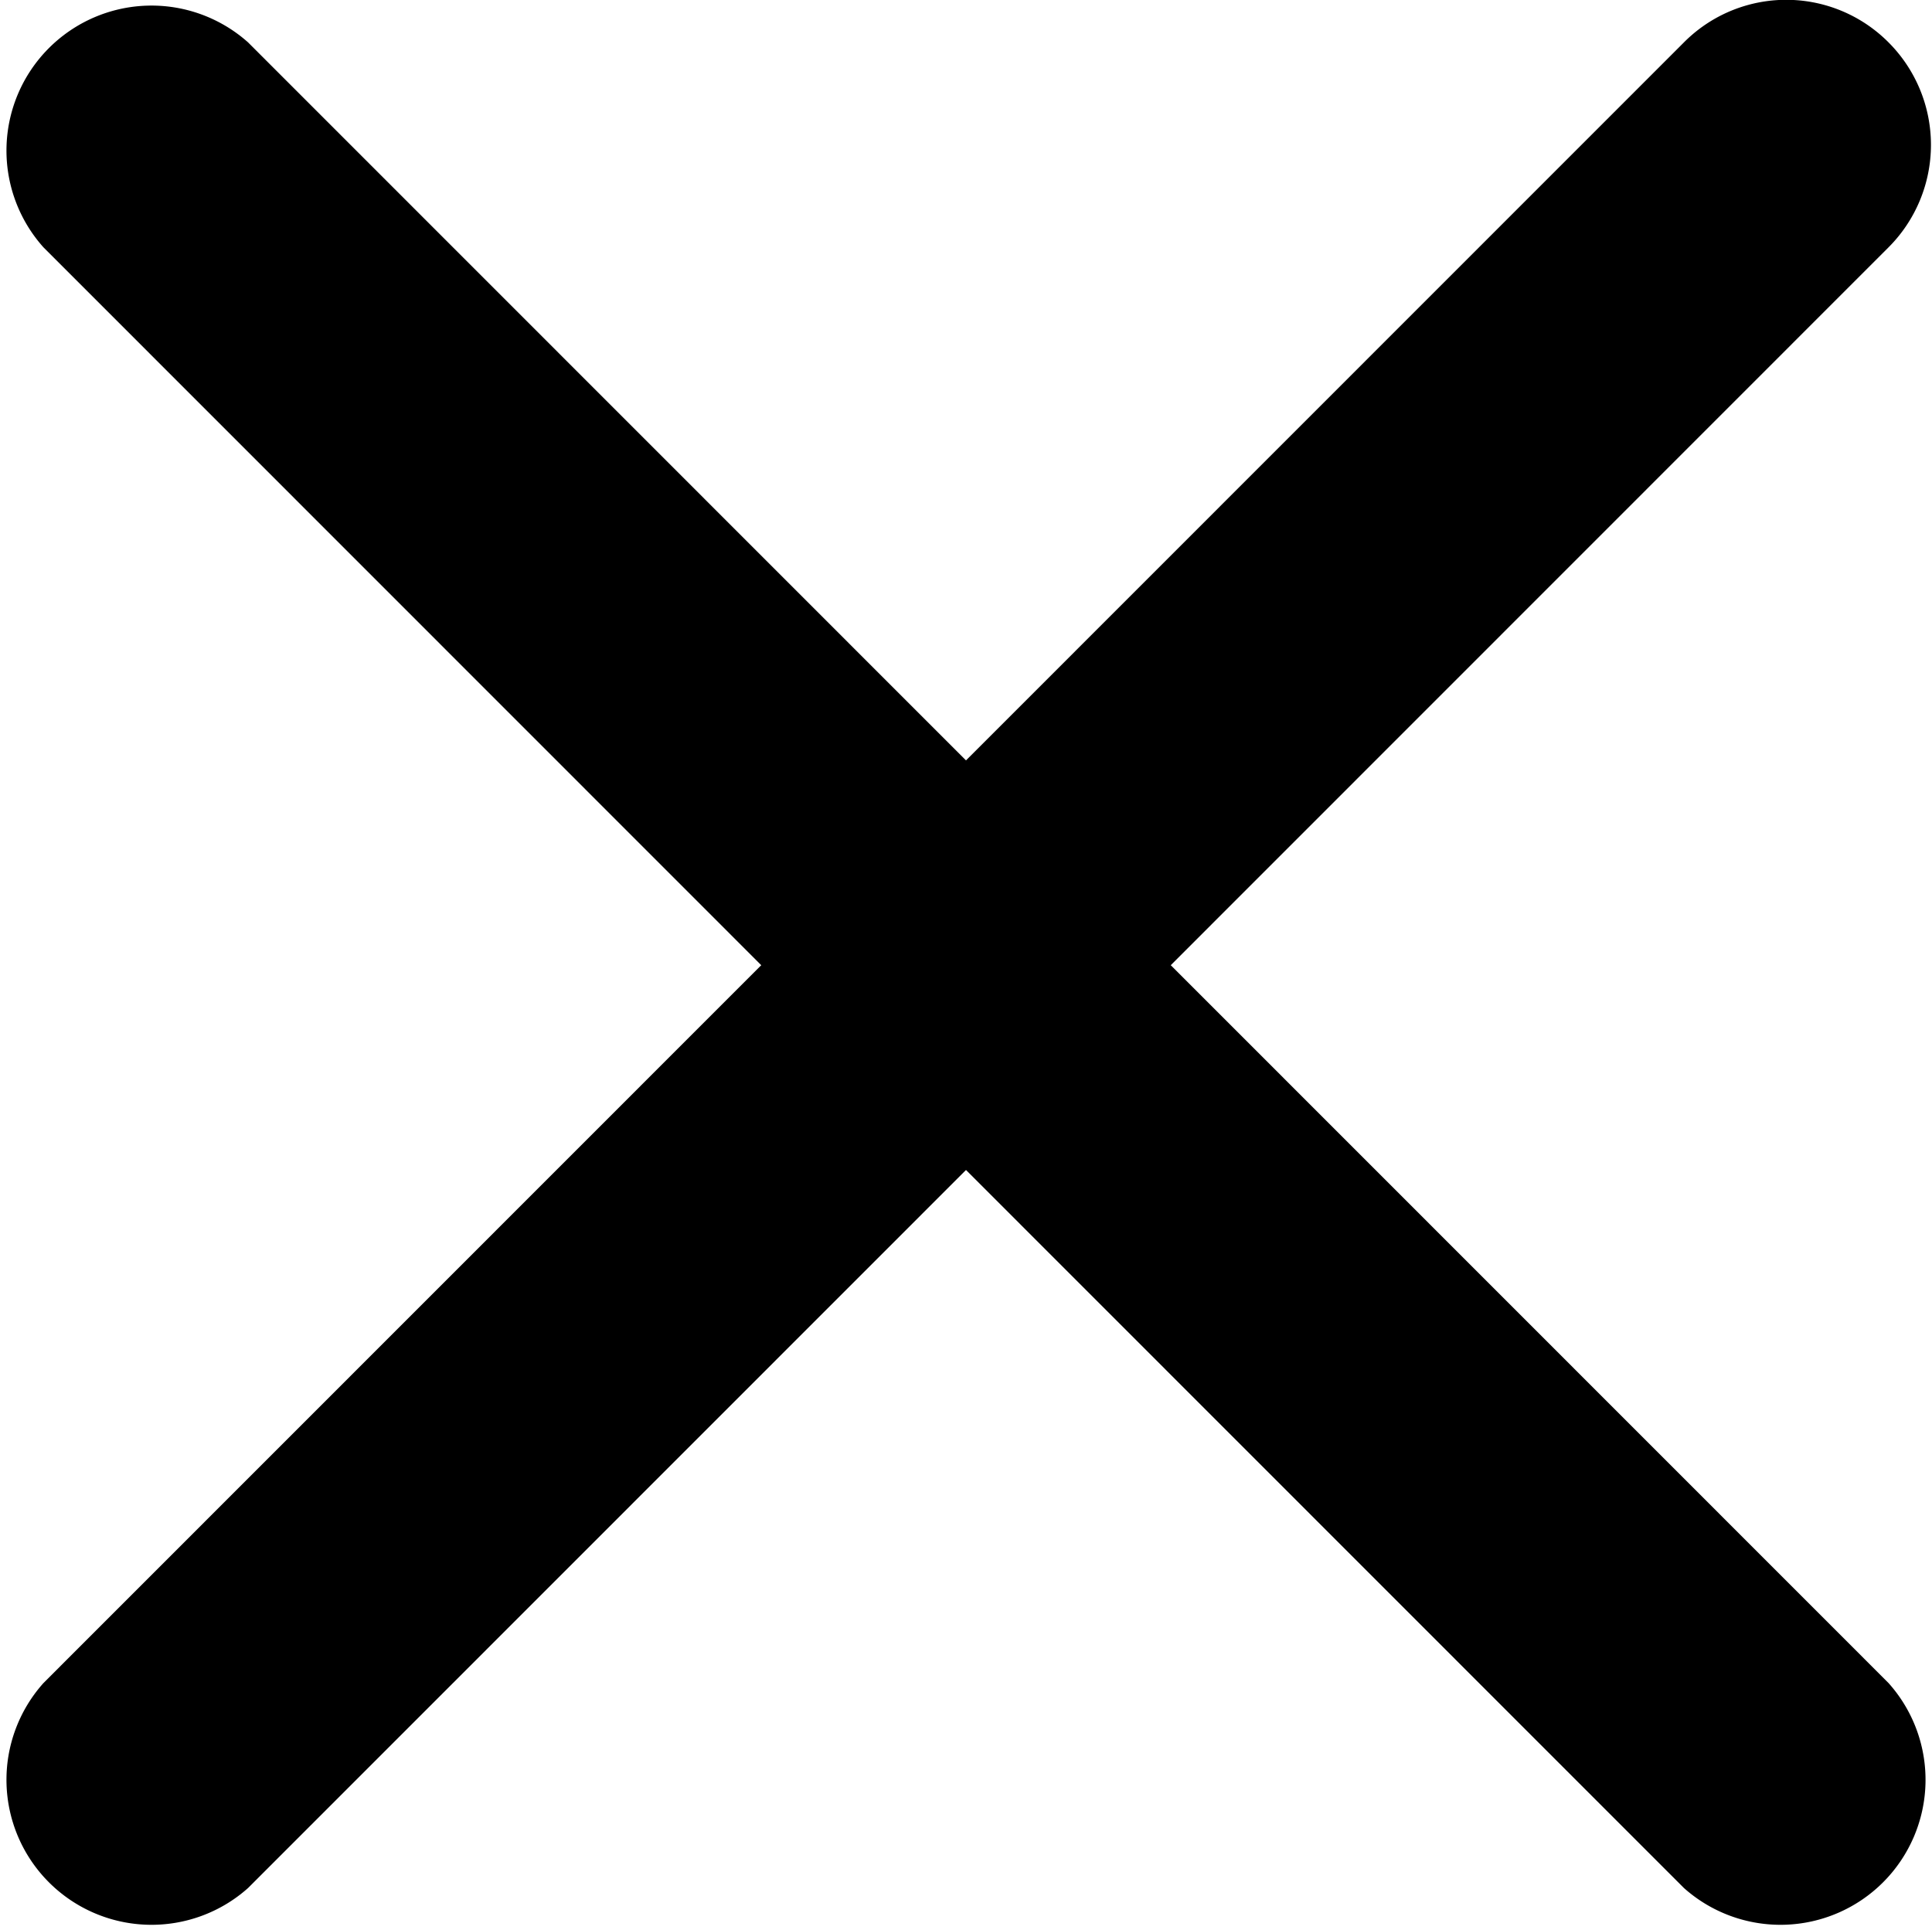
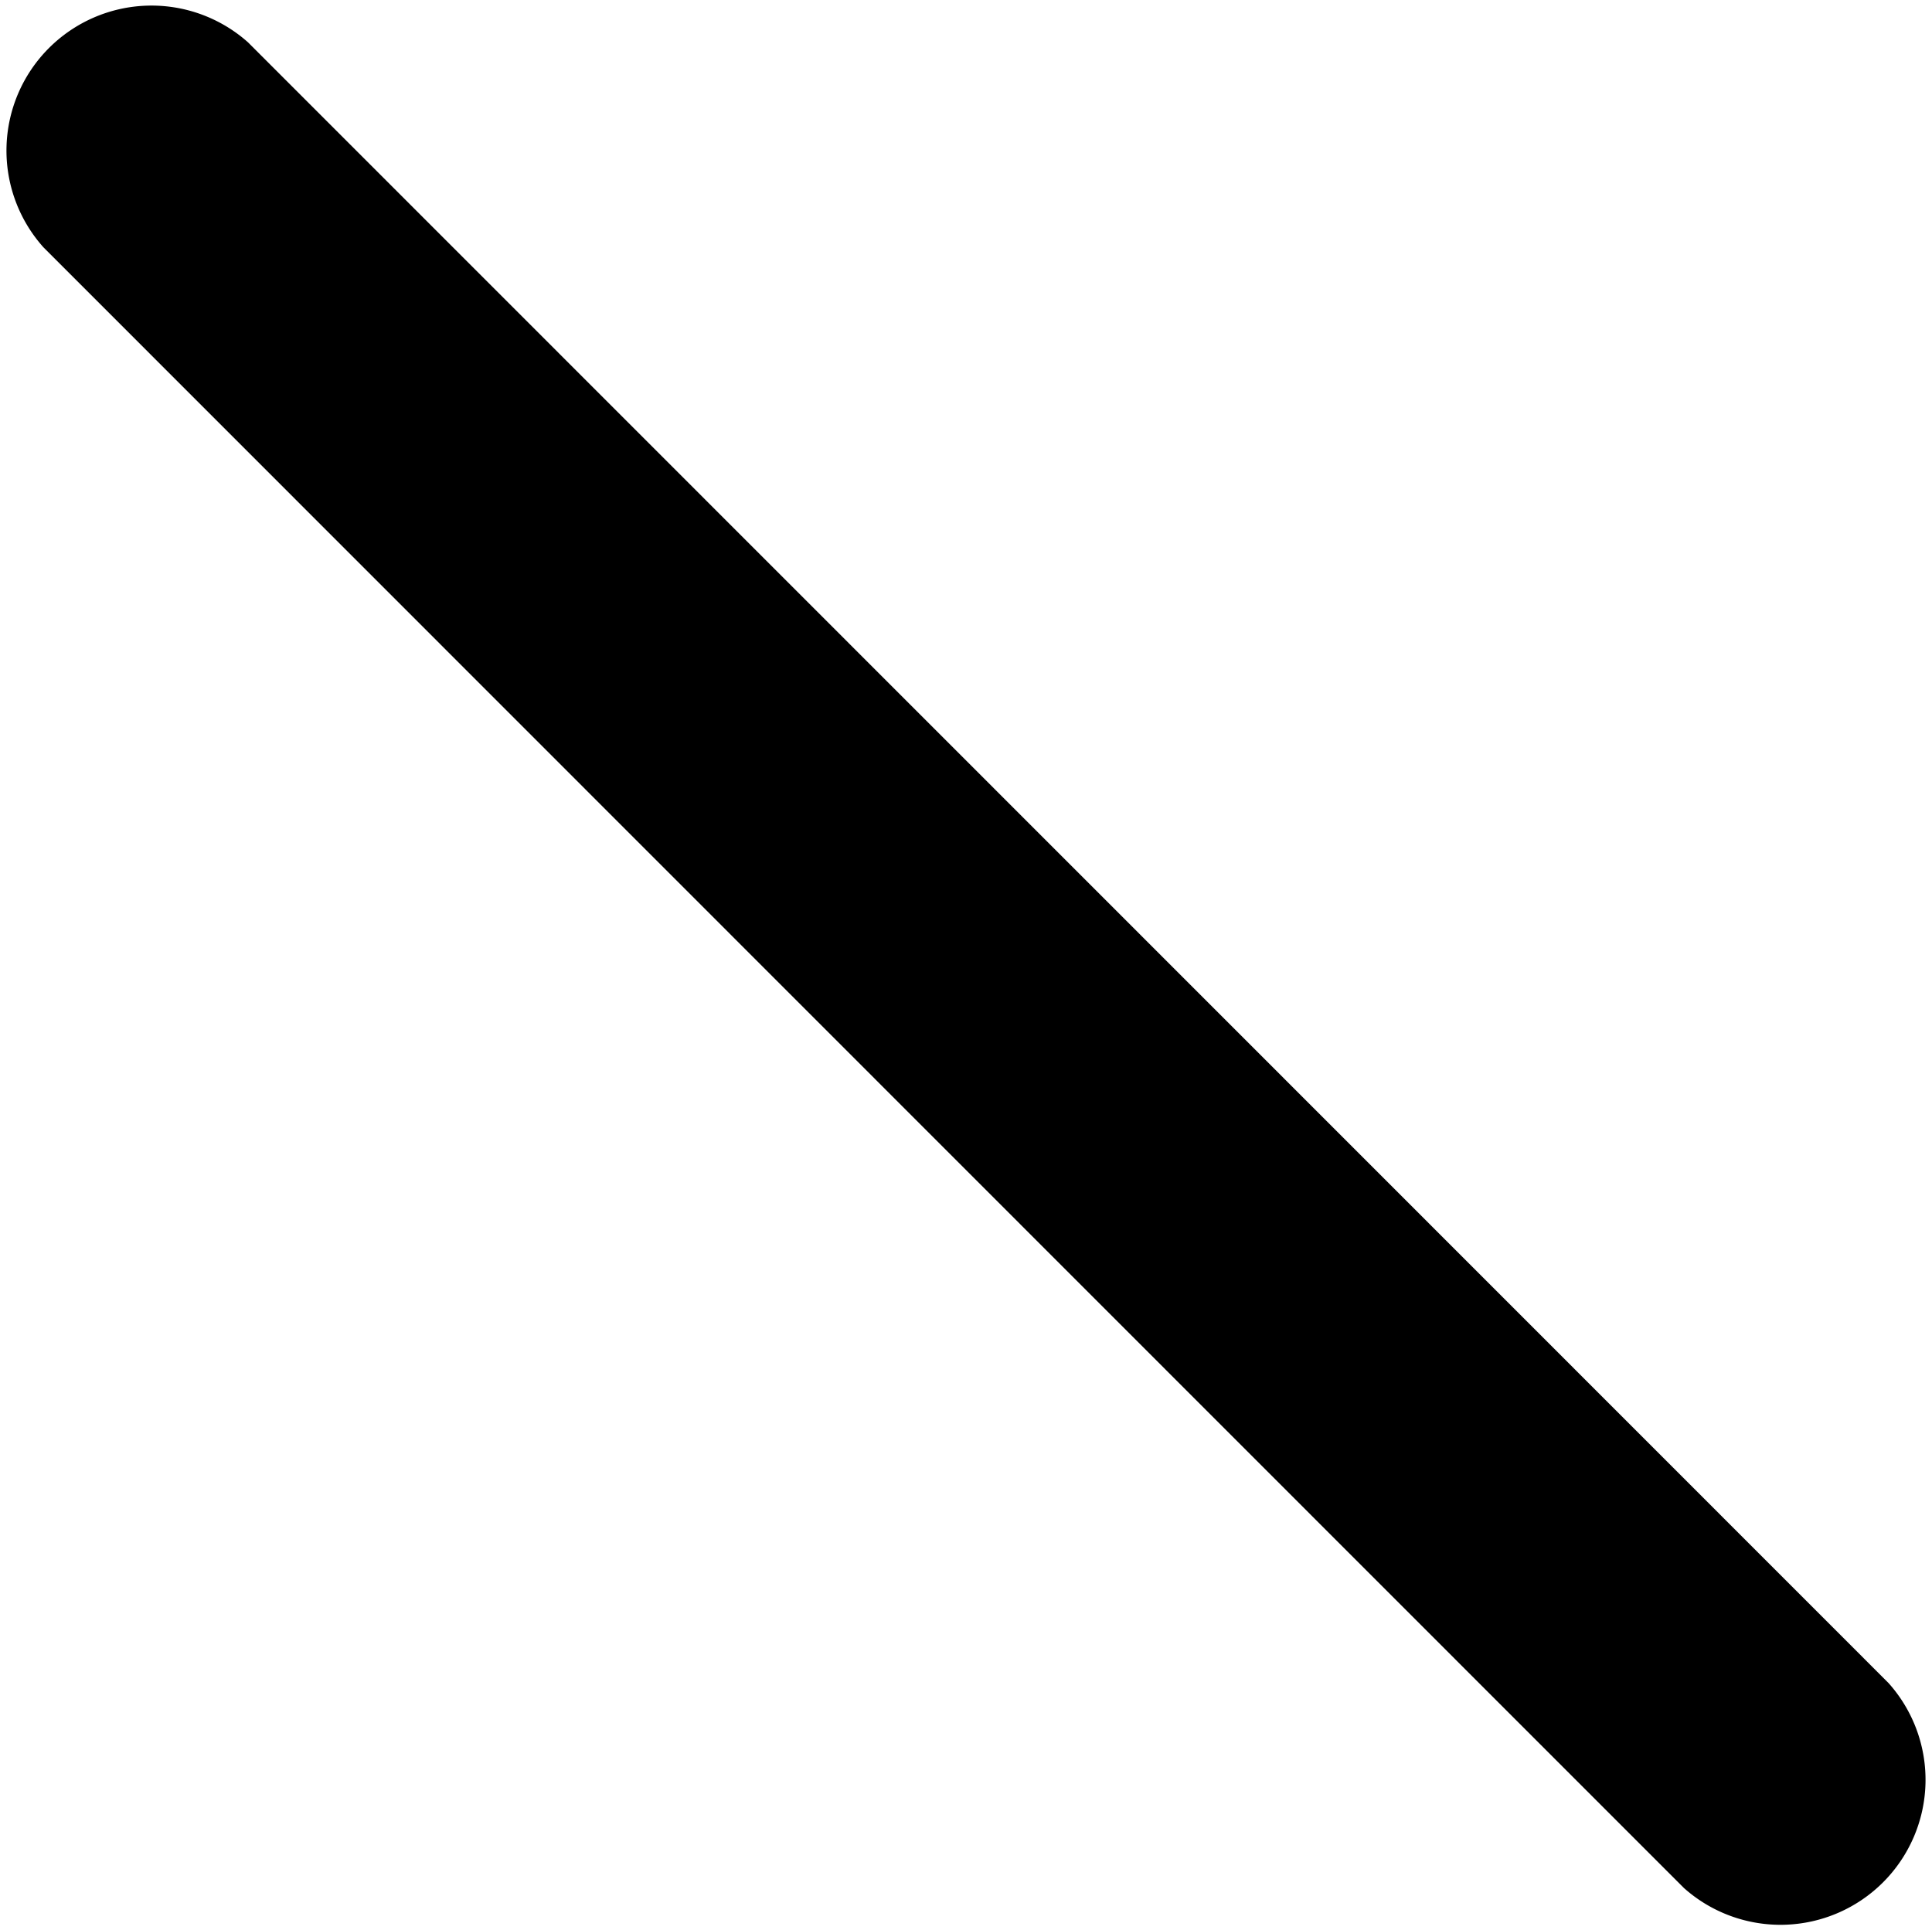
<svg xmlns="http://www.w3.org/2000/svg" id="组_120" data-name="组 120" width="13.32" height="13.312" viewBox="0 0 13.32 13.312">
  <defs>
    <style>
      .cls-1 {
        fill-rule: evenodd;
      }
    </style>
  </defs>
  <path id="圆角矩形_2274" data-name="圆角矩形 2274" class="cls-1" d="M1816.05,186.636l11.31,11.314a1,1,0,0,1-1.41,1.414l-11.31-11.314A1,1,0,0,1,1816.05,186.636Z" transform="translate(-1814.34 -186.344)" />
-   <path id="圆角矩形_2274_拷贝" data-name="圆角矩形 2274 拷贝" class="cls-1" d="M1827.36,186.636a1,1,0,0,1,0,1.414l-11.31,11.314a1,1,0,0,1-1.41-1.414l11.31-11.314A0.994,0.994,0,0,1,1827.36,186.636Z" transform="translate(-1814.34 -186.344)" />
</svg>